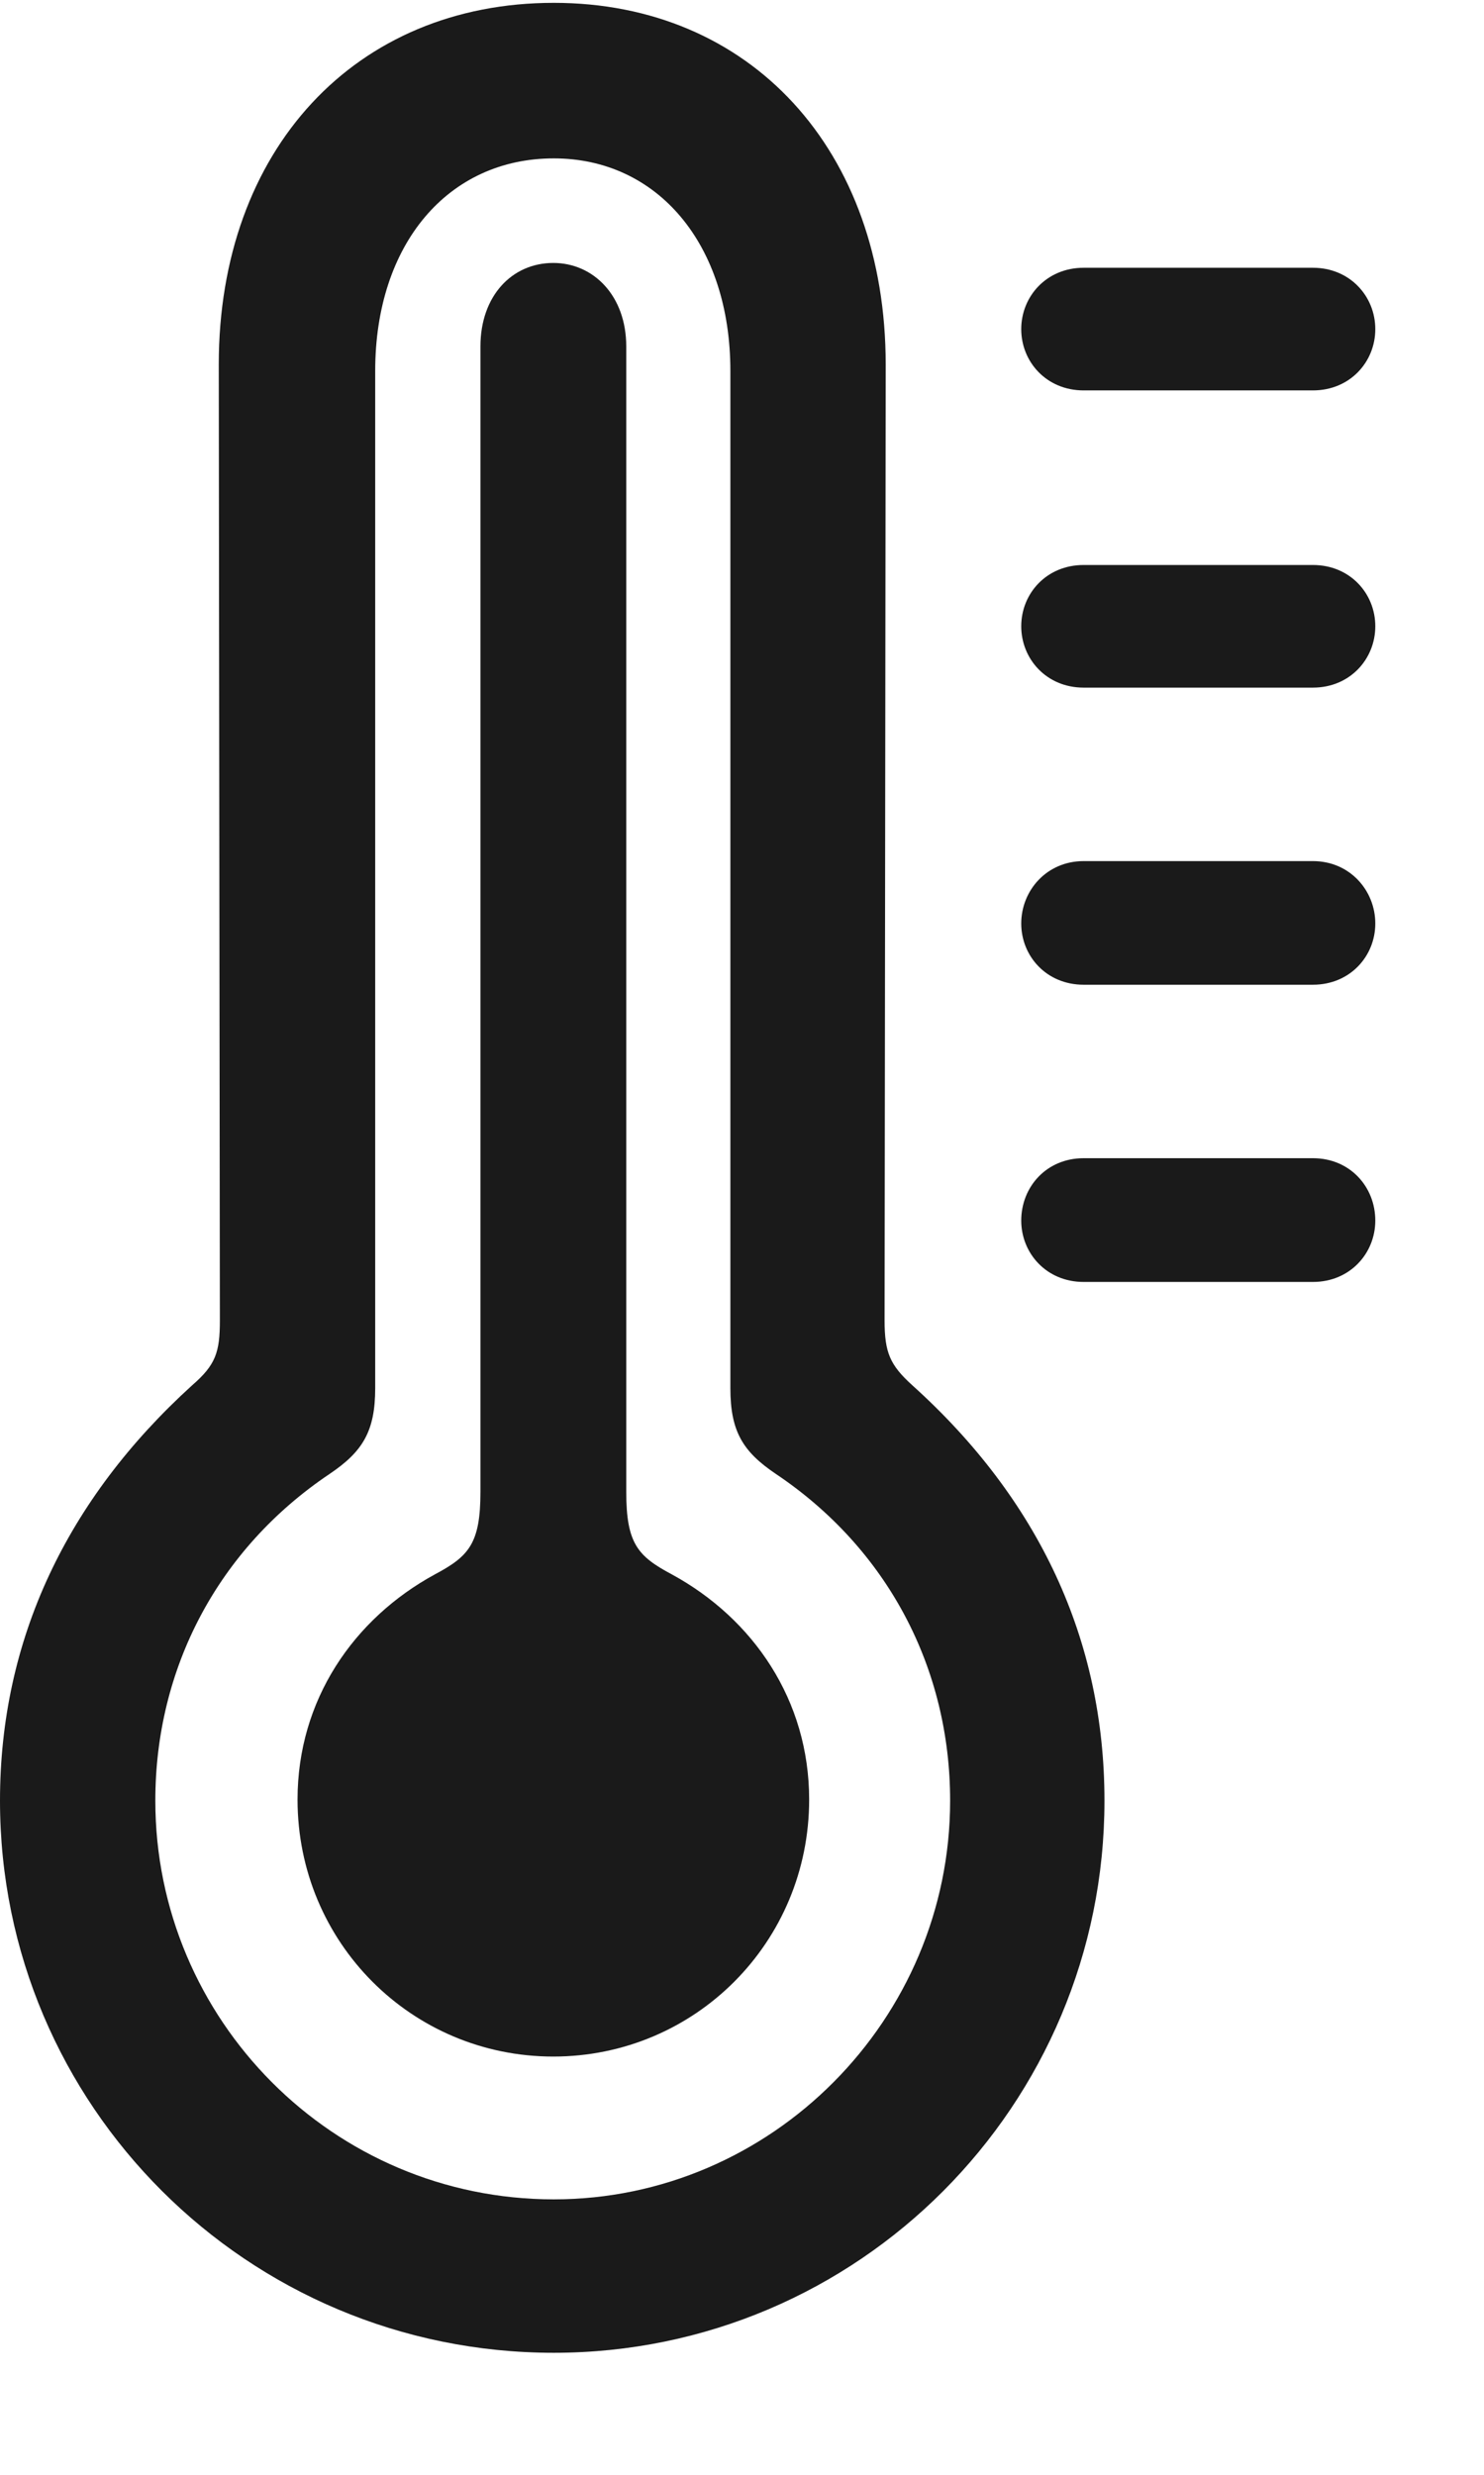
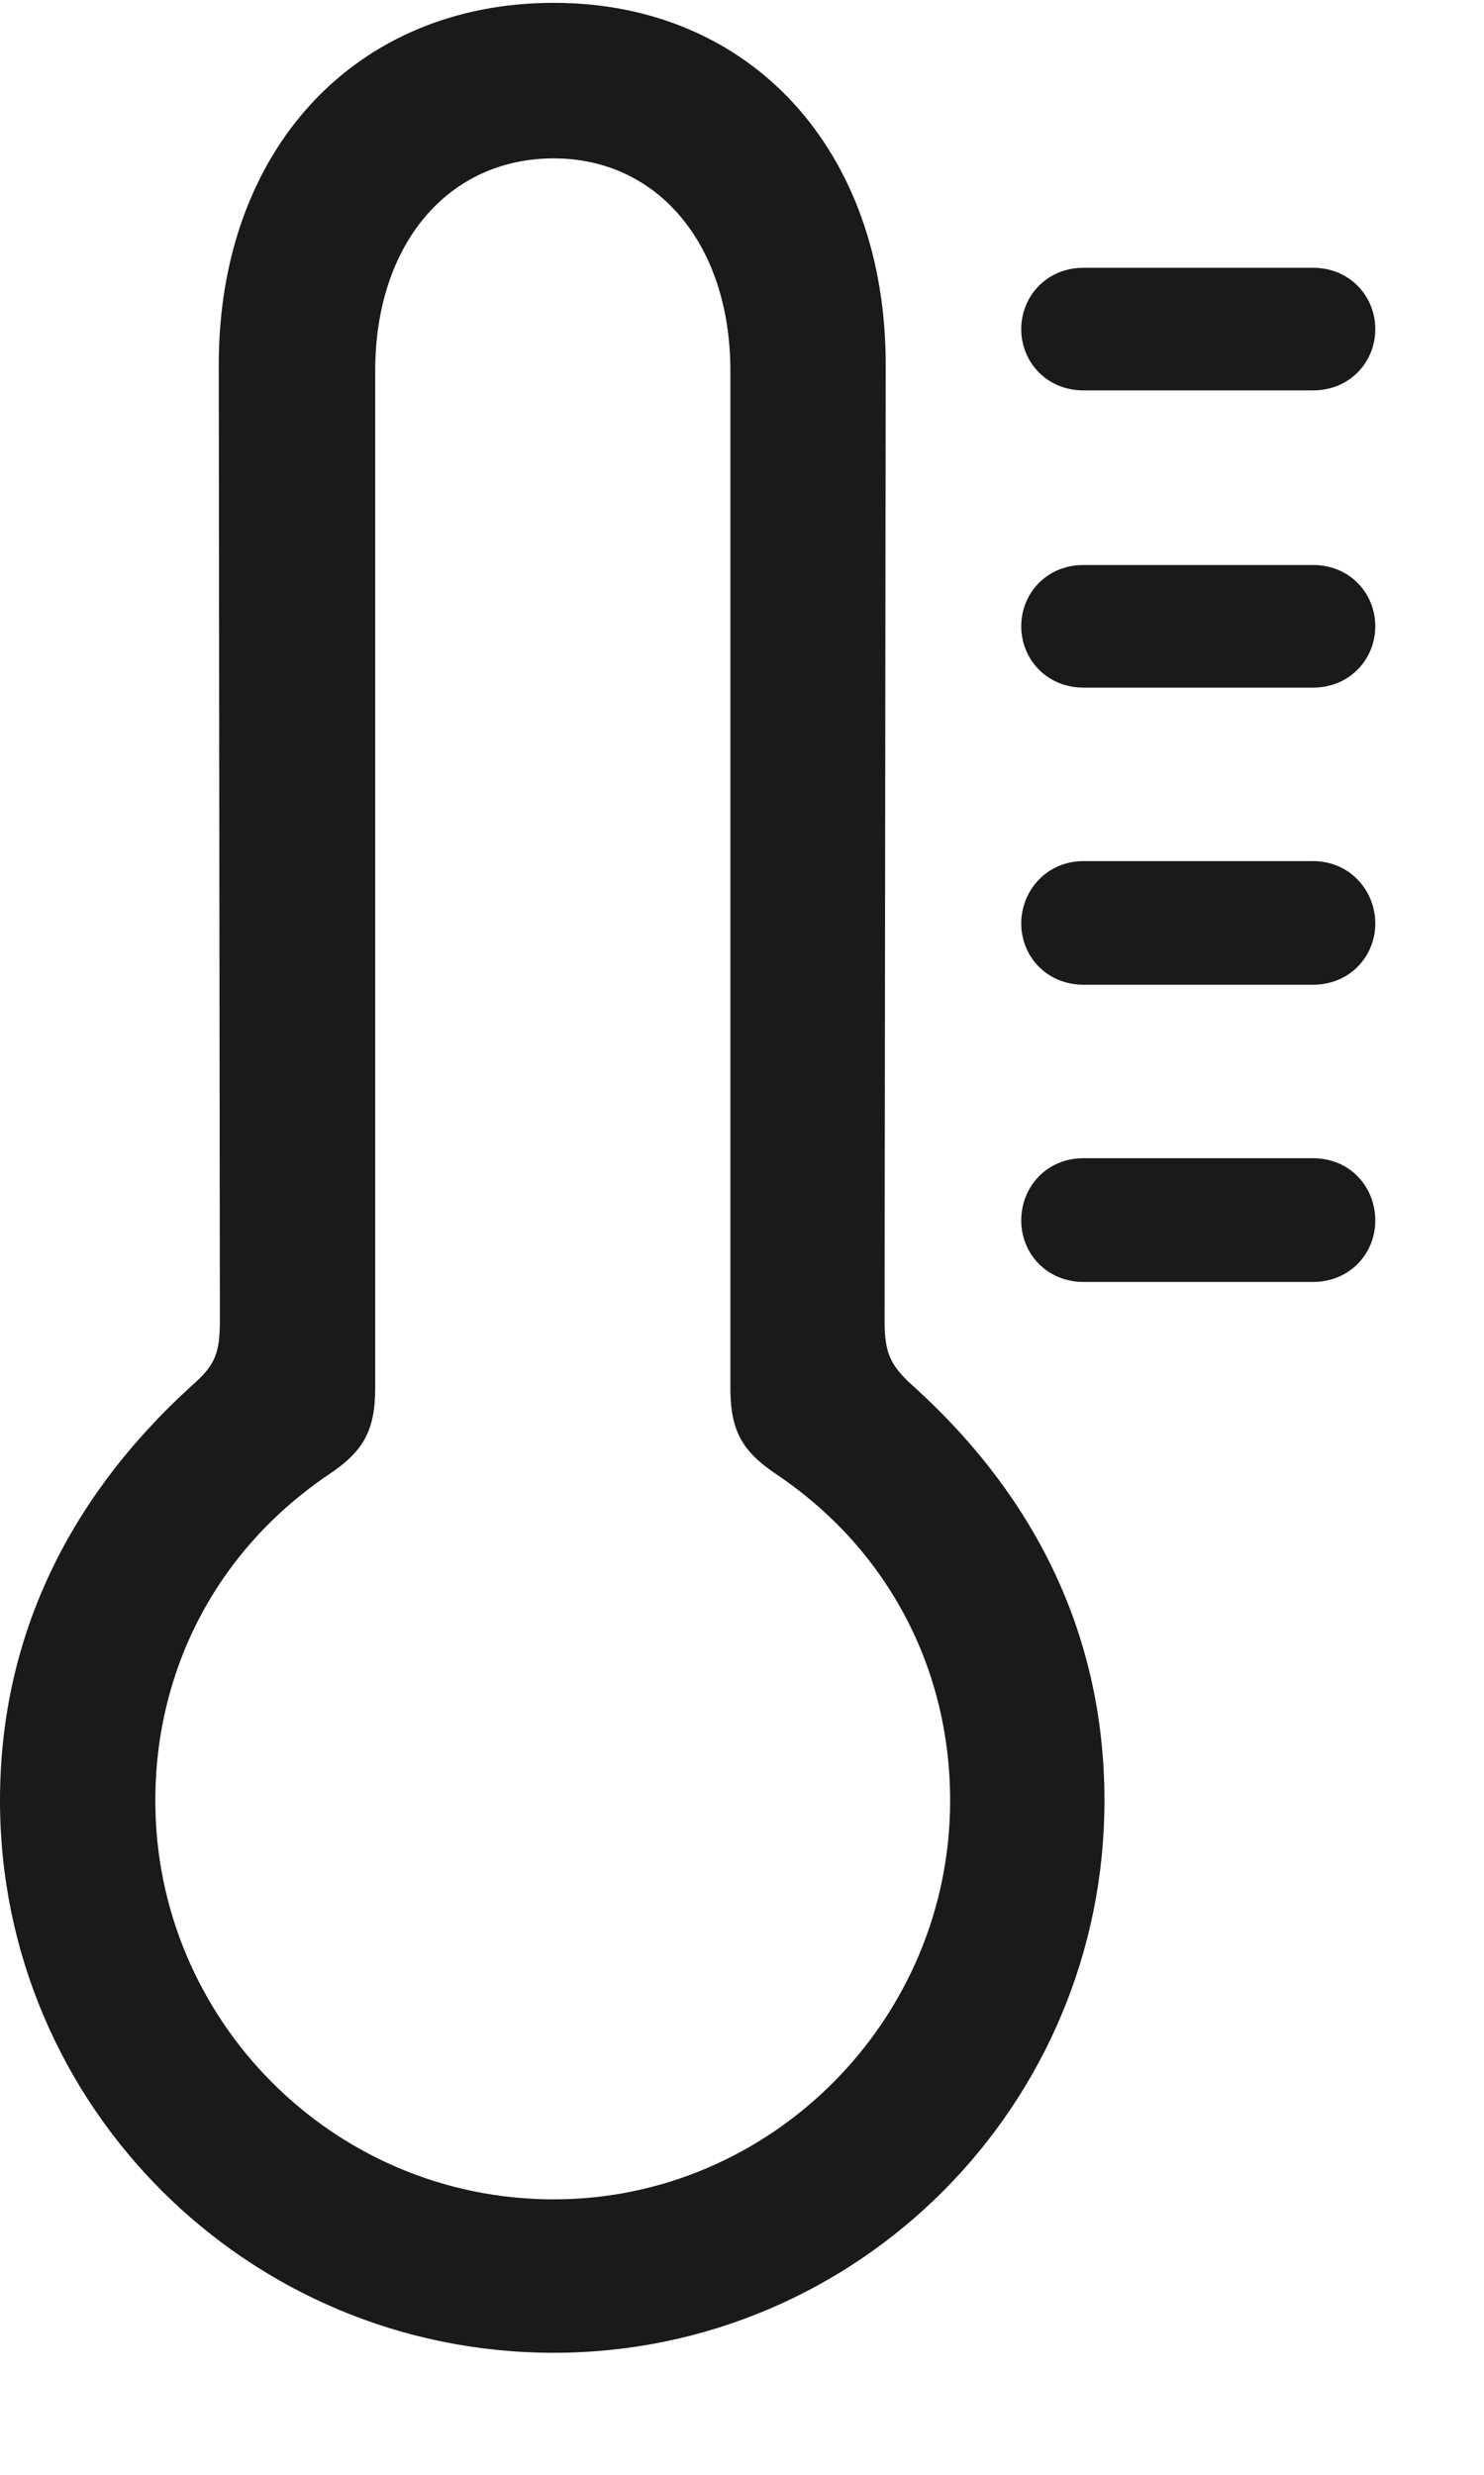
<svg xmlns="http://www.w3.org/2000/svg" width="12" height="20" viewBox="0 0 12 20" fill="none">
  <path d="M8.762 3.155H10.617C10.916 3.155 11.121 2.925 11.121 2.66C11.121 2.395 10.916 2.164 10.617 2.164H8.762C8.463 2.164 8.258 2.395 8.258 2.66C8.258 2.925 8.463 3.155 8.762 3.155ZM8.762 5.557H10.617C10.916 5.557 11.121 5.326 11.121 5.061C11.121 4.796 10.916 4.566 10.617 4.566H8.762C8.463 4.566 8.258 4.796 8.258 5.061C8.258 5.326 8.463 5.557 8.762 5.557ZM8.762 7.958H10.617C10.916 7.958 11.121 7.728 11.121 7.463C11.121 7.198 10.916 6.959 10.617 6.959H8.762C8.463 6.959 8.258 7.198 8.258 7.463C8.258 7.728 8.463 7.958 8.762 7.958ZM8.762 10.36H10.617C10.916 10.36 11.121 10.129 11.121 9.864C11.121 9.591 10.916 9.36 10.617 9.36H8.762C8.463 9.36 8.258 9.591 8.258 9.864C8.258 10.129 8.463 10.36 8.762 10.36Z" fill="#1A1A1A" />
  <path d="M4.478 19.014C6.94 19.014 8.931 17.014 8.931 14.552C8.931 13.253 8.401 12.117 7.376 11.194C7.196 11.031 7.153 10.929 7.153 10.672L7.162 2.946C7.162 1.211 6.068 0.023 4.478 0.023C2.872 0.023 1.769 1.211 1.769 2.946L1.778 10.672C1.778 10.929 1.743 11.031 1.555 11.194C0.538 12.117 0 13.253 0 14.552C0 17.014 2 19.014 4.478 19.014ZM4.478 17.774C2.692 17.774 1.256 16.321 1.256 14.552C1.256 13.484 1.761 12.518 2.666 11.911C2.931 11.732 3.034 11.569 3.034 11.219V2.998C3.034 1.972 3.624 1.28 4.478 1.28C5.316 1.28 5.906 1.972 5.906 2.998V11.219C5.906 11.569 6.008 11.732 6.273 11.911C7.179 12.518 7.683 13.484 7.683 14.552C7.683 16.321 6.239 17.774 4.478 17.774Z" fill="#1A1A1A" />
-   <path d="M4.474 16.62C5.62 16.62 6.543 15.697 6.543 14.543C6.543 13.739 6.09 13.081 5.432 12.723C5.158 12.577 5.064 12.475 5.064 12.056V2.8C5.064 2.39 4.799 2.125 4.474 2.125C4.141 2.125 3.885 2.39 3.885 2.8V12.056C3.885 12.475 3.791 12.577 3.517 12.723C2.859 13.081 2.406 13.739 2.406 14.543C2.406 15.697 3.329 16.62 4.474 16.62Z" fill="#1A1A1A" />
</svg>